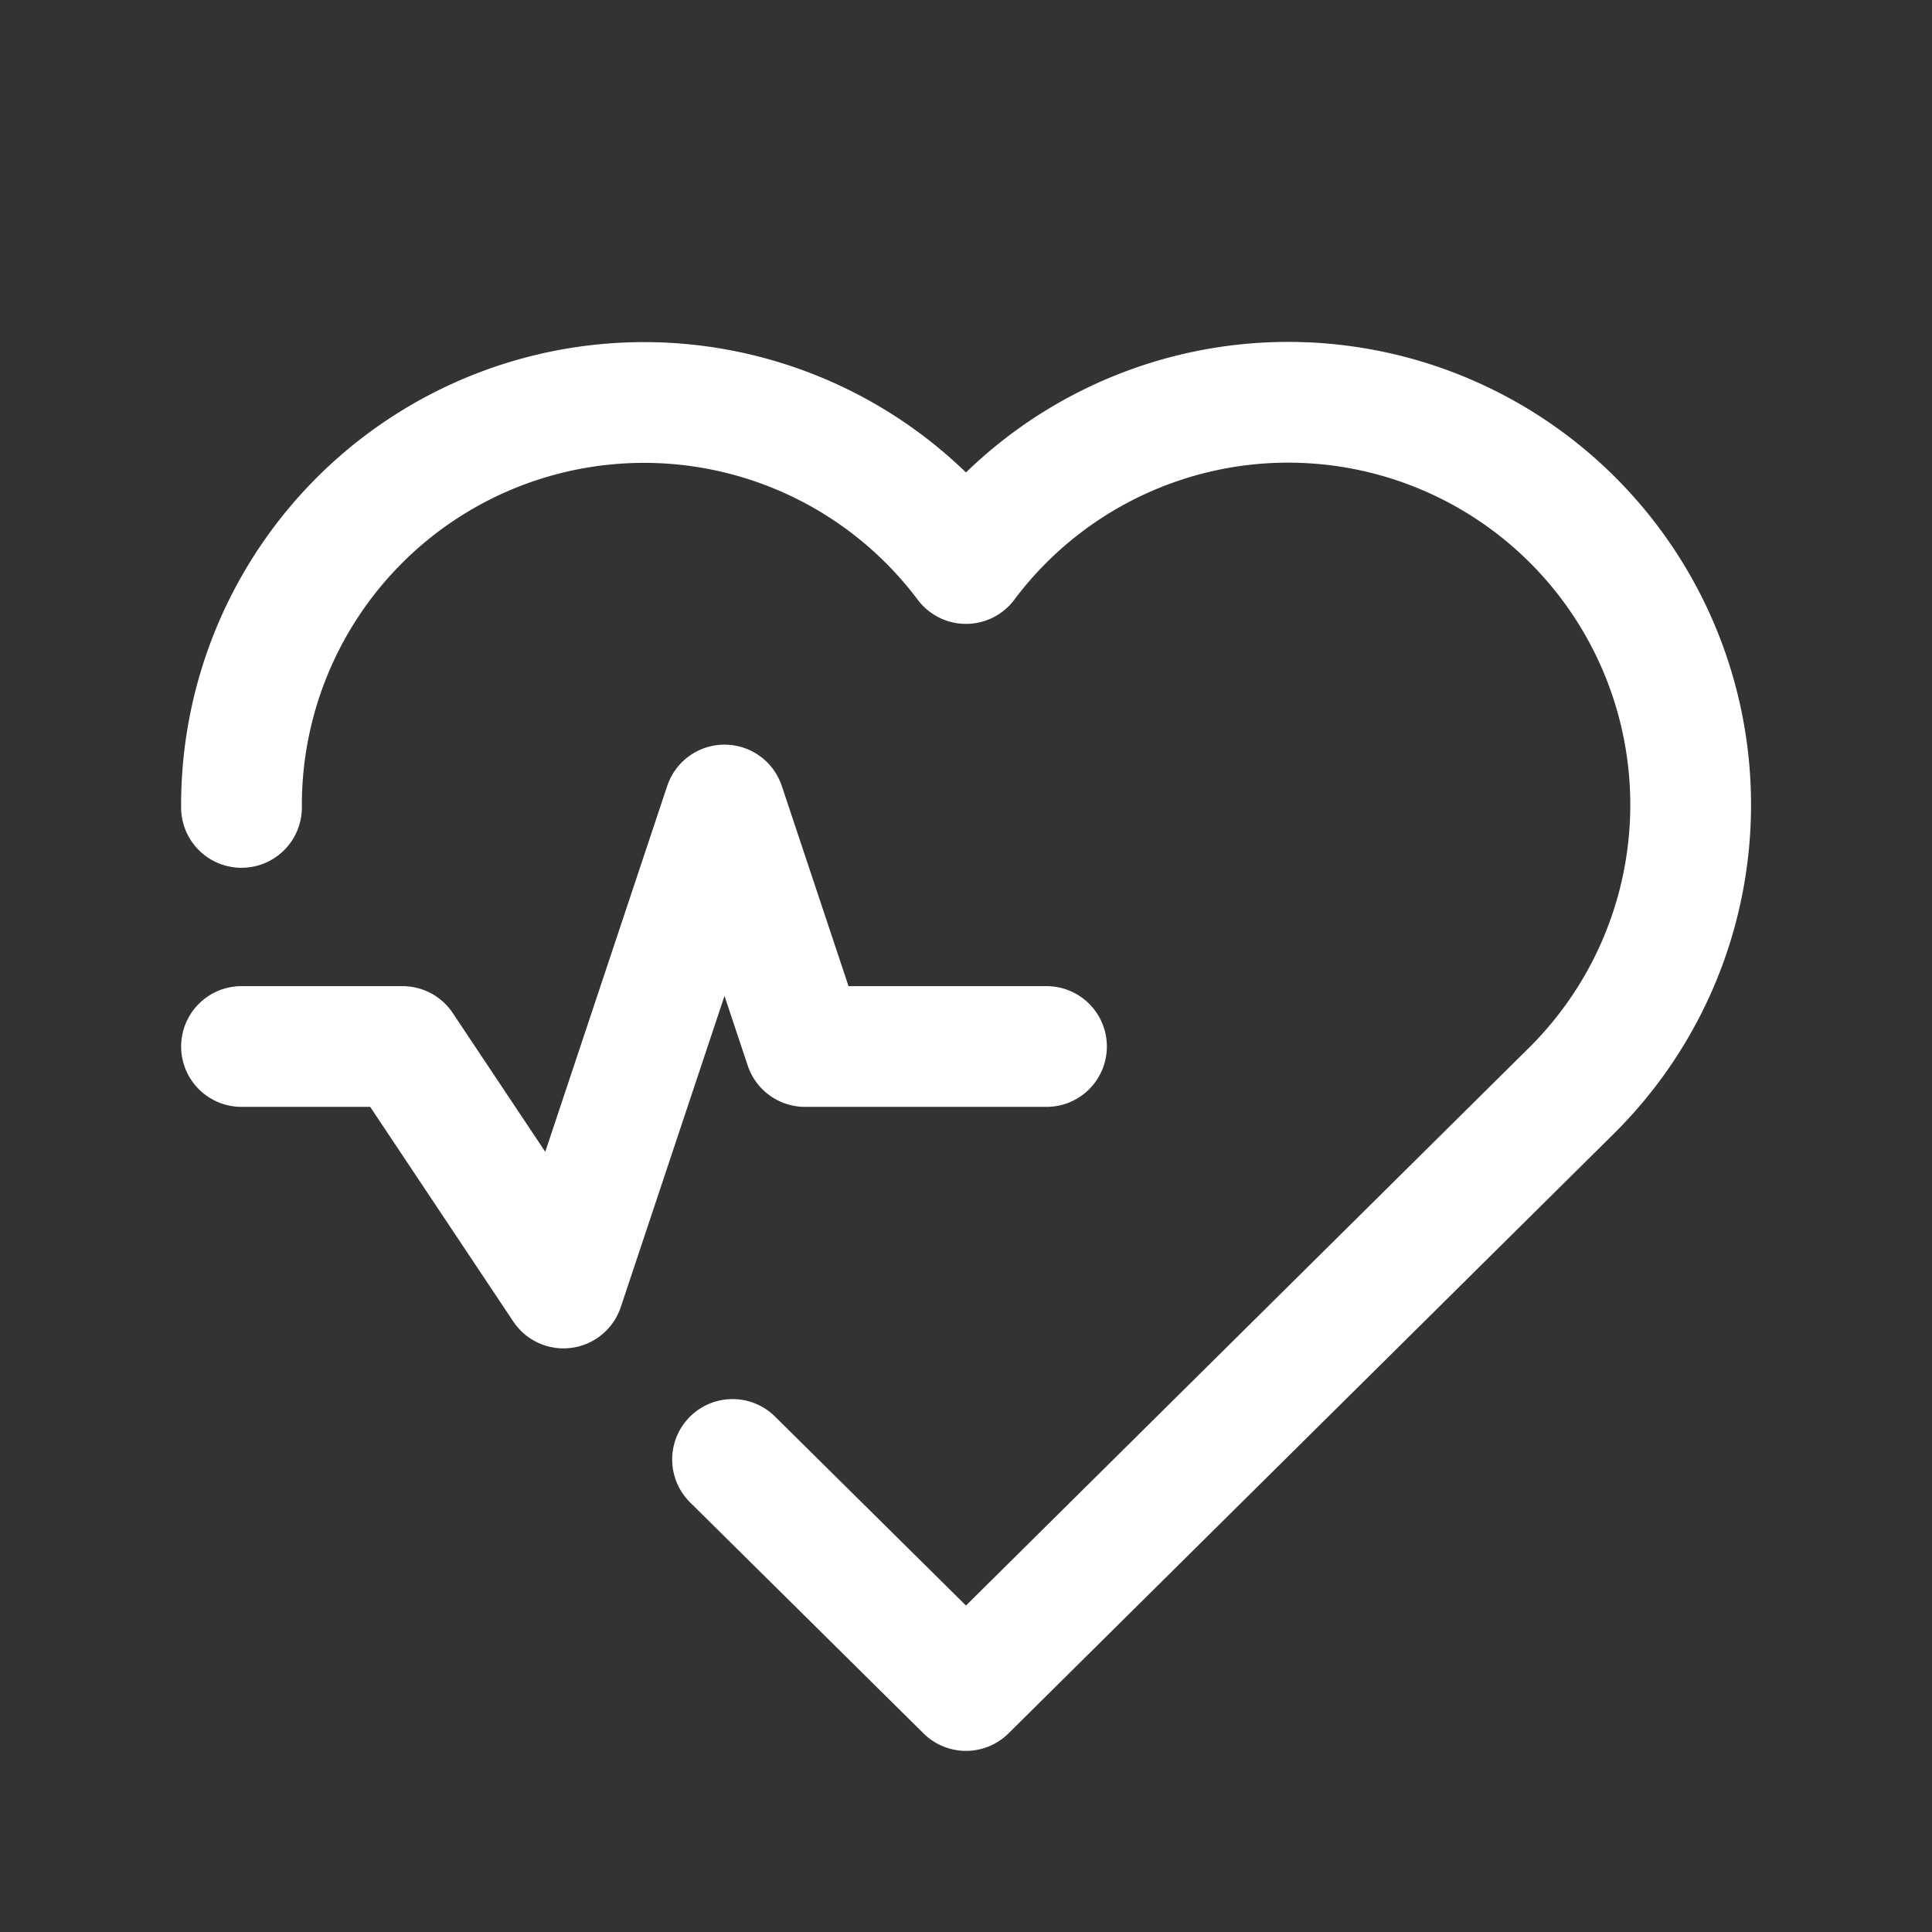
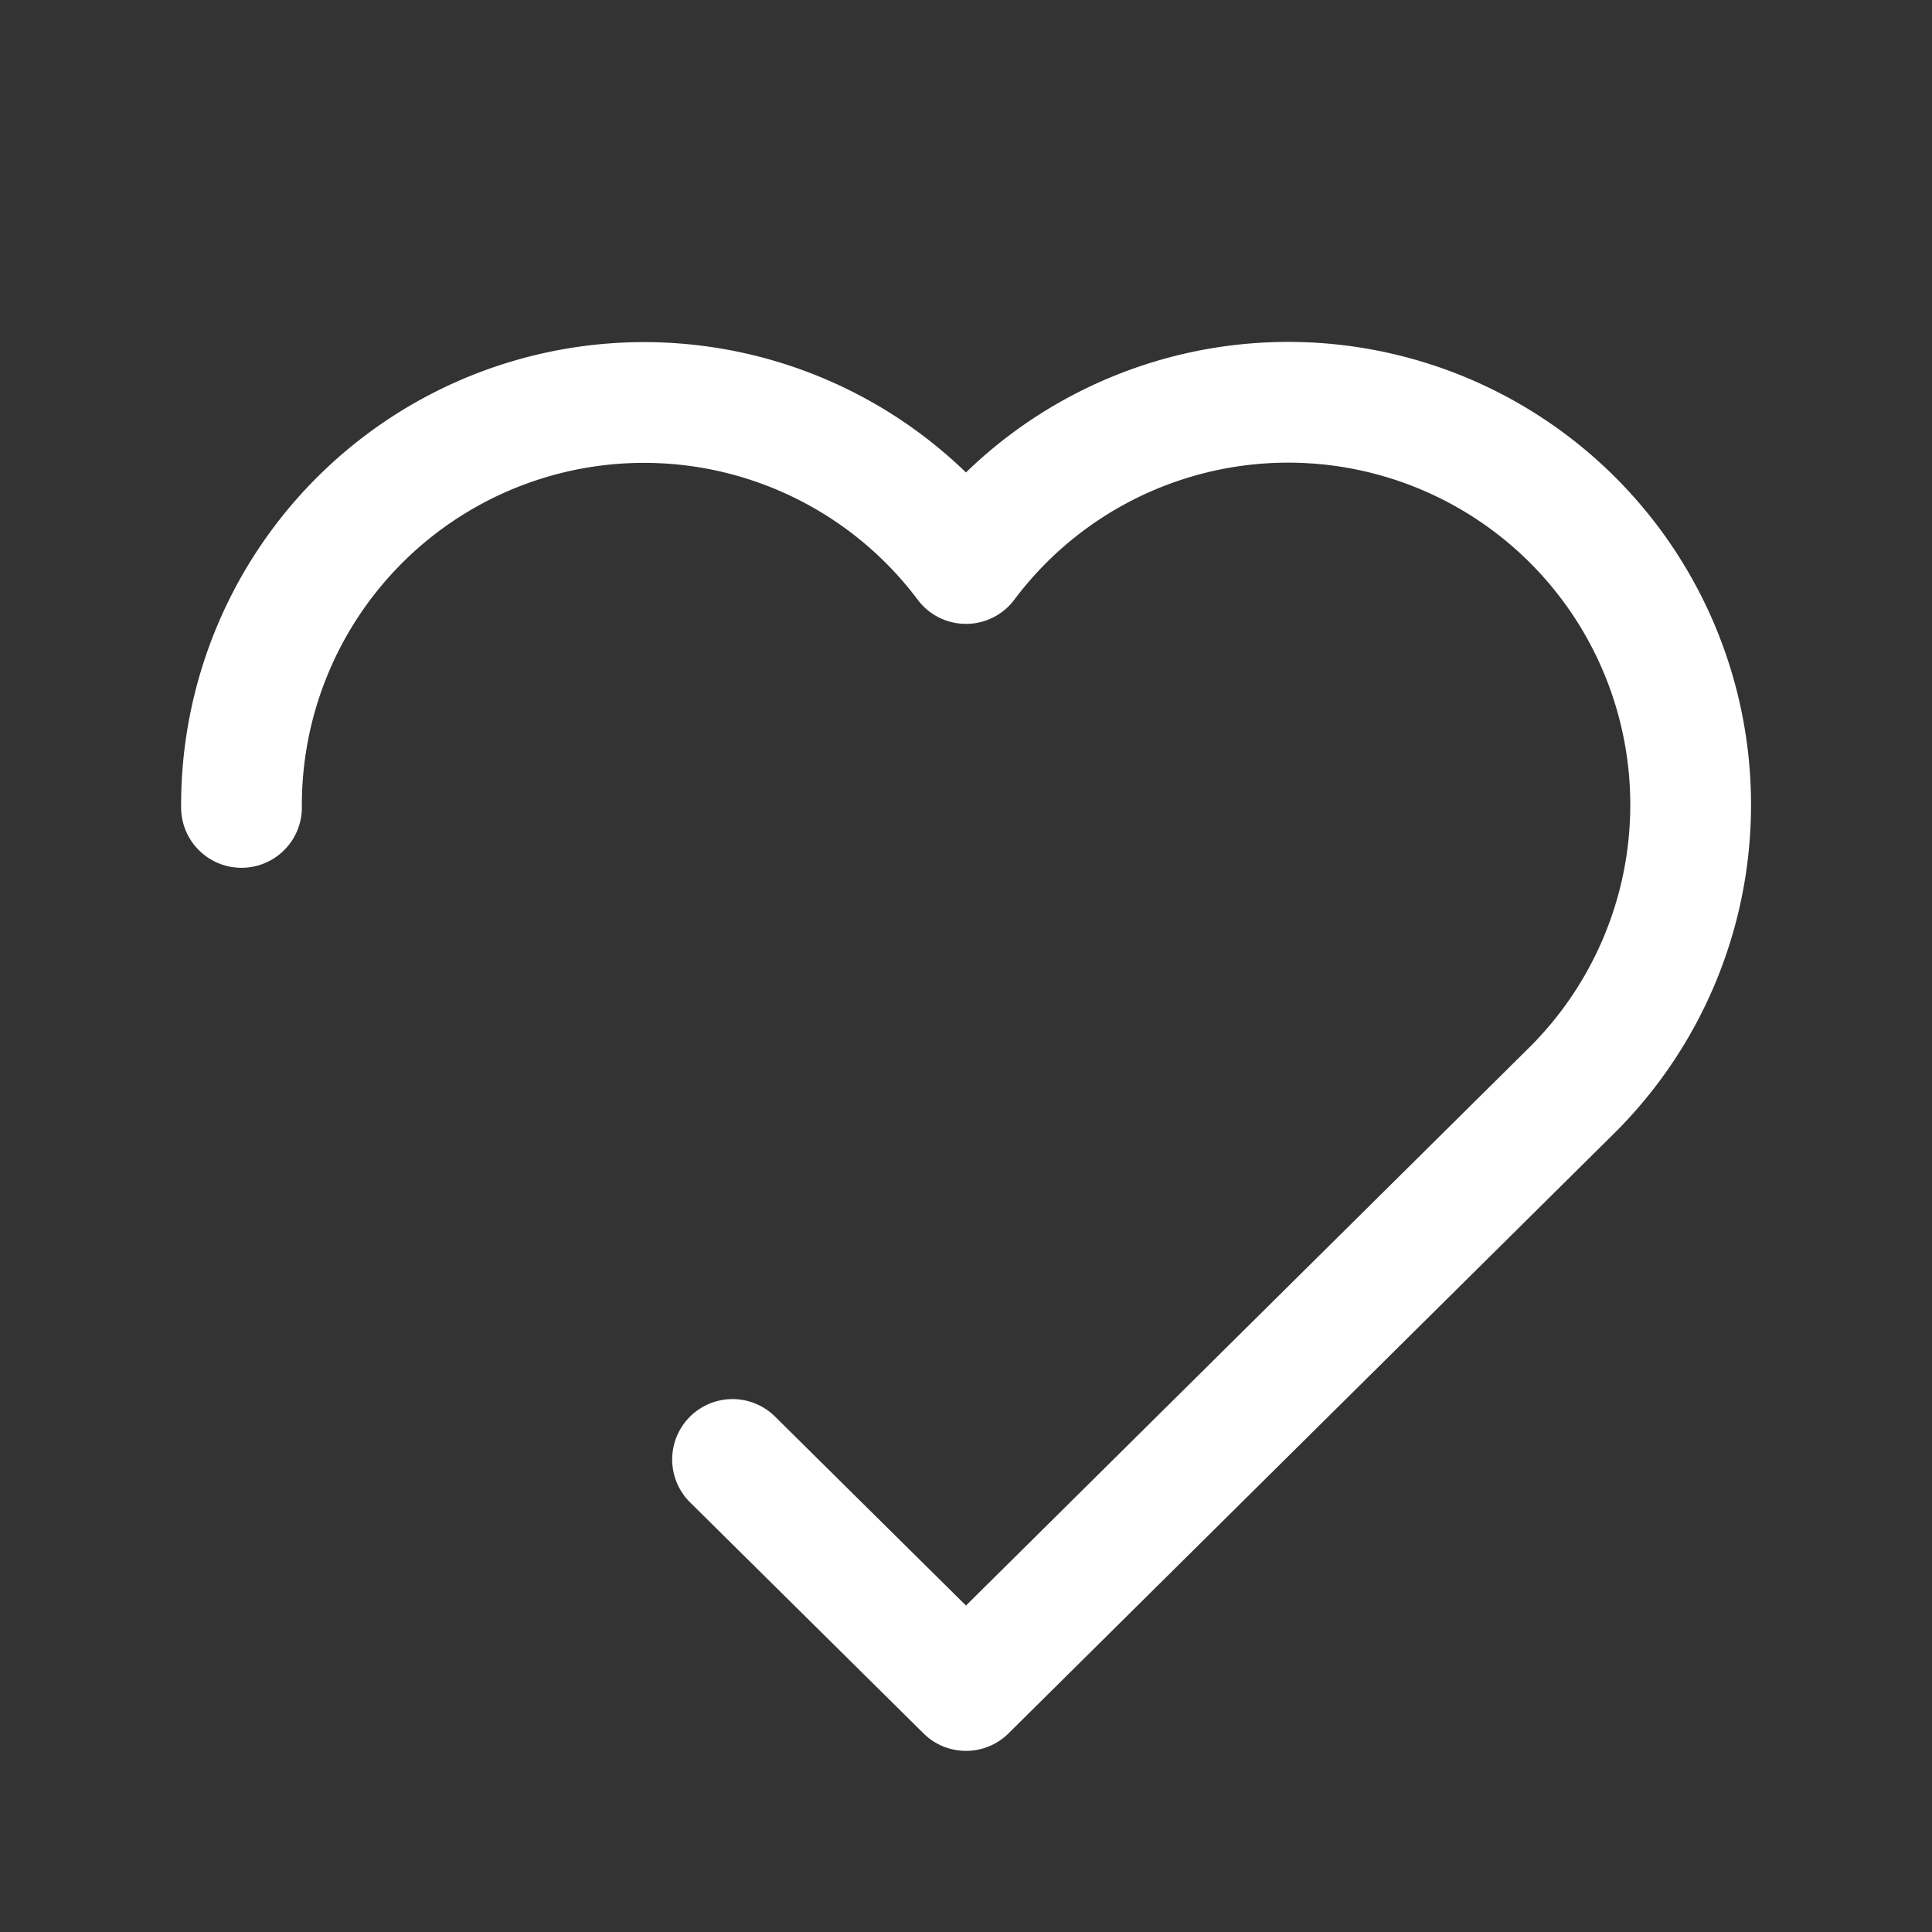
<svg xmlns="http://www.w3.org/2000/svg" class="icon icon-tabler icon-tabler-heartbeat" width="44" height="44" viewBox="0 0 24 24" stroke-width="1.5" stroke="#fff" fill="none" stroke-linecap="round" stroke-linejoin="round">
  <rect x="0" y="0" width="24" height="24" fill="#333333" stroke="none" />
-   <path d="M0 0h24v24H0z" stroke="none" />
  <path d="M19.5 13.57 12 21l-2.9-2.87M3 10.03A5 5 0 0 1 12 7a5 5 0 1 1 7.5 6.57" />
-   <path d="M3 13h2l2 3 2-6 1 3h3" />
</svg>